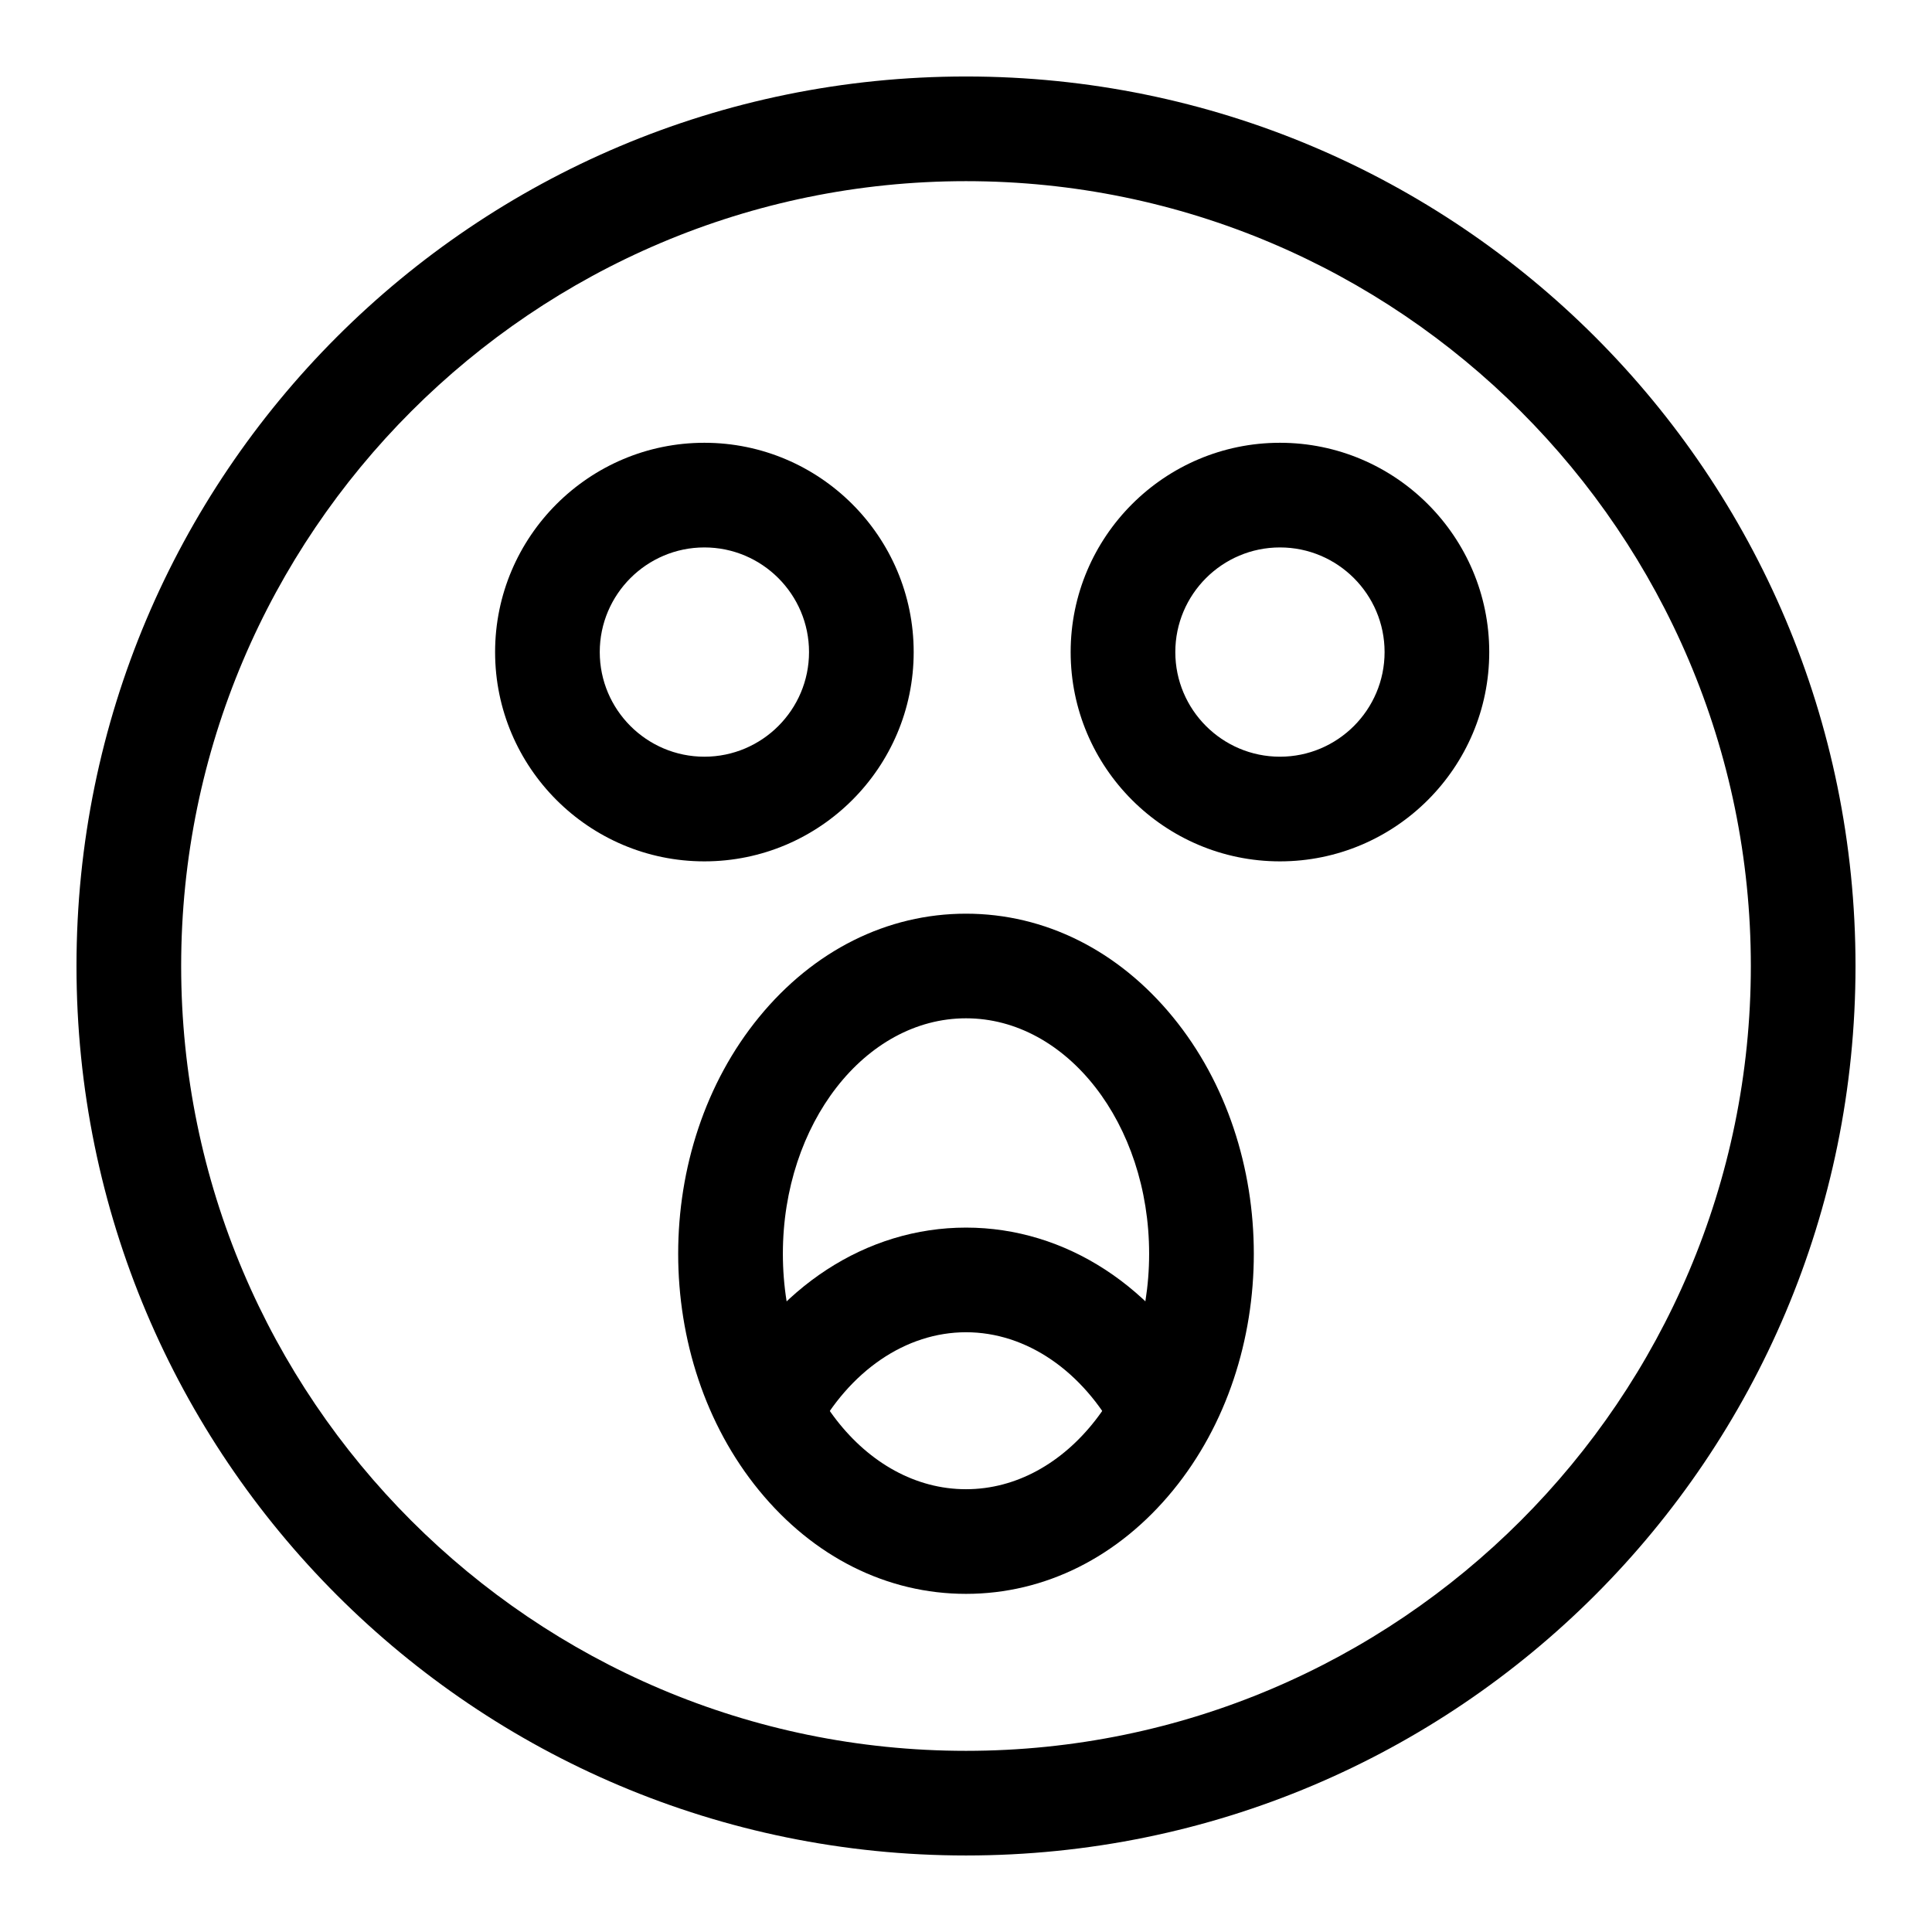
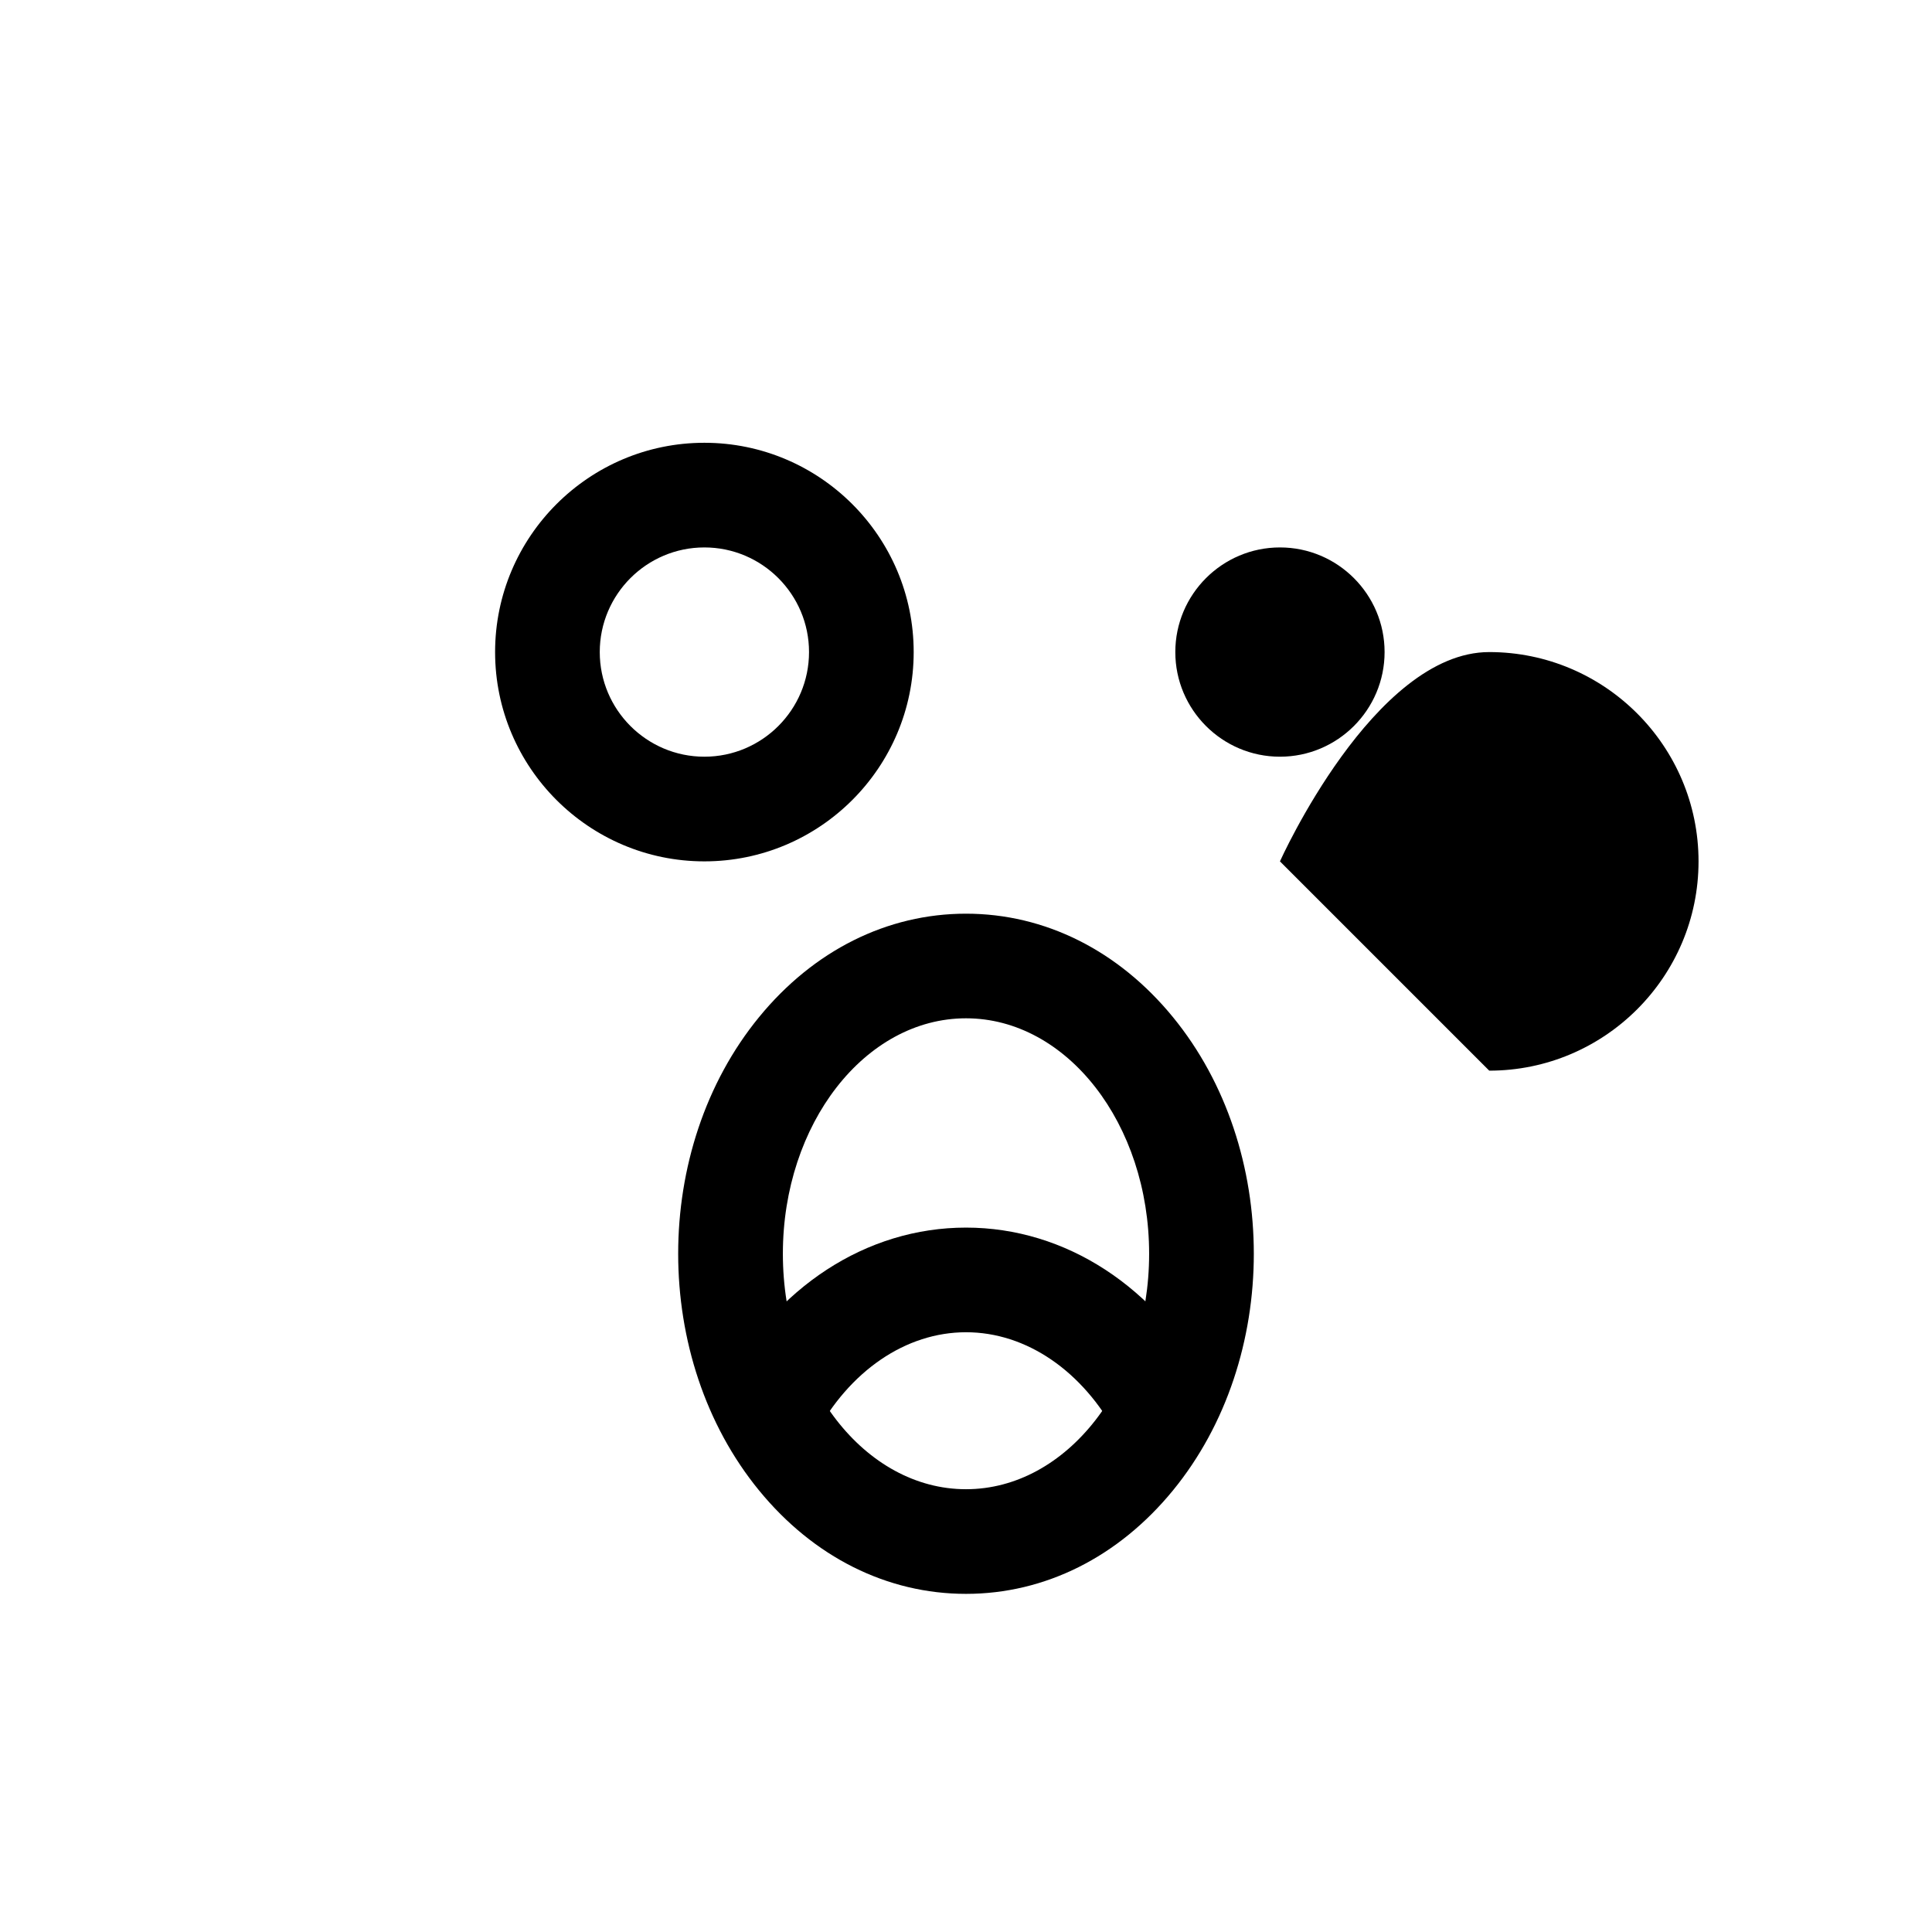
<svg xmlns="http://www.w3.org/2000/svg" fill="#000000" width="800px" height="800px" version="1.1" viewBox="144 144 512 512">
  <g>
-     <path d="m400 635.72c-130.28 0-235.73-105.43-235.73-235.72 0-130.28 105.43-235.73 235.73-235.73 130.28 0 235.73 105.43 235.73 235.73-0.004 130.28-105.43 235.72-235.73 235.72zm0-443.71c-114.69 0-207.99 93.305-207.99 207.99s93.305 207.99 207.99 207.99 207.99-93.305 207.99-207.99-93.305-207.99-207.99-207.99z" />
    <path d="m330.67 372.27c-30.582 0-55.465-24.883-55.465-55.465s24.883-55.465 55.465-55.465 55.465 24.883 55.465 55.465c0 30.586-24.883 55.465-55.465 55.465zm0-83.195c-15.293 0-27.73 12.441-27.73 27.73 0 15.293 12.441 27.73 27.73 27.73 15.293 0 27.73-12.441 27.73-27.73 0-15.293-12.438-27.73-27.73-27.73z" />
-     <path d="m483.2 372.27c-30.582 0-55.465-24.883-55.465-55.465s24.883-55.465 55.465-55.465c30.582 0 55.465 24.883 55.465 55.465 0 30.586-24.883 55.465-55.465 55.465zm0-83.195c-15.293 0-27.73 12.441-27.73 27.73 0 15.293 12.441 27.73 27.73 27.73 15.293 0 27.73-12.441 27.73-27.73 0-15.293-12.438-27.73-27.73-27.73z" />
+     <path d="m483.2 372.27s24.883-55.465 55.465-55.465c30.582 0 55.465 24.883 55.465 55.465 0 30.586-24.883 55.465-55.465 55.465zm0-83.195c-15.293 0-27.73 12.441-27.73 27.73 0 15.293 12.441 27.73 27.73 27.73 15.293 0 27.73-12.441 27.73-27.73 0-15.293-12.438-27.73-27.73-27.73z" />
    <path d="m359.95 524.39-24.465-13.059c14.035-26.301 38.156-42.004 64.52-42.004 26.367 0 50.484 15.703 64.52 42.004l-24.465 13.055c-9.133-17.113-24.105-27.328-40.055-27.328-15.949 0.004-30.922 10.219-40.055 27.332z" />
    <path d="m400 566.39c-20.902 0-40.387-9.738-54.852-27.422-28.559-34.902-28.57-90.496 0-125.41 14.469-17.684 33.949-27.422 54.852-27.422s40.387 9.738 54.852 27.422c28.559 34.902 28.57 90.496 0 125.41-14.469 17.684-33.949 27.422-54.852 27.422zm0-152.53c-26.762 0-48.531 27.992-48.531 62.398s21.77 62.398 48.531 62.398 48.531-27.992 48.531-62.398-21.773-62.398-48.531-62.398z" />
  </g>
</svg>